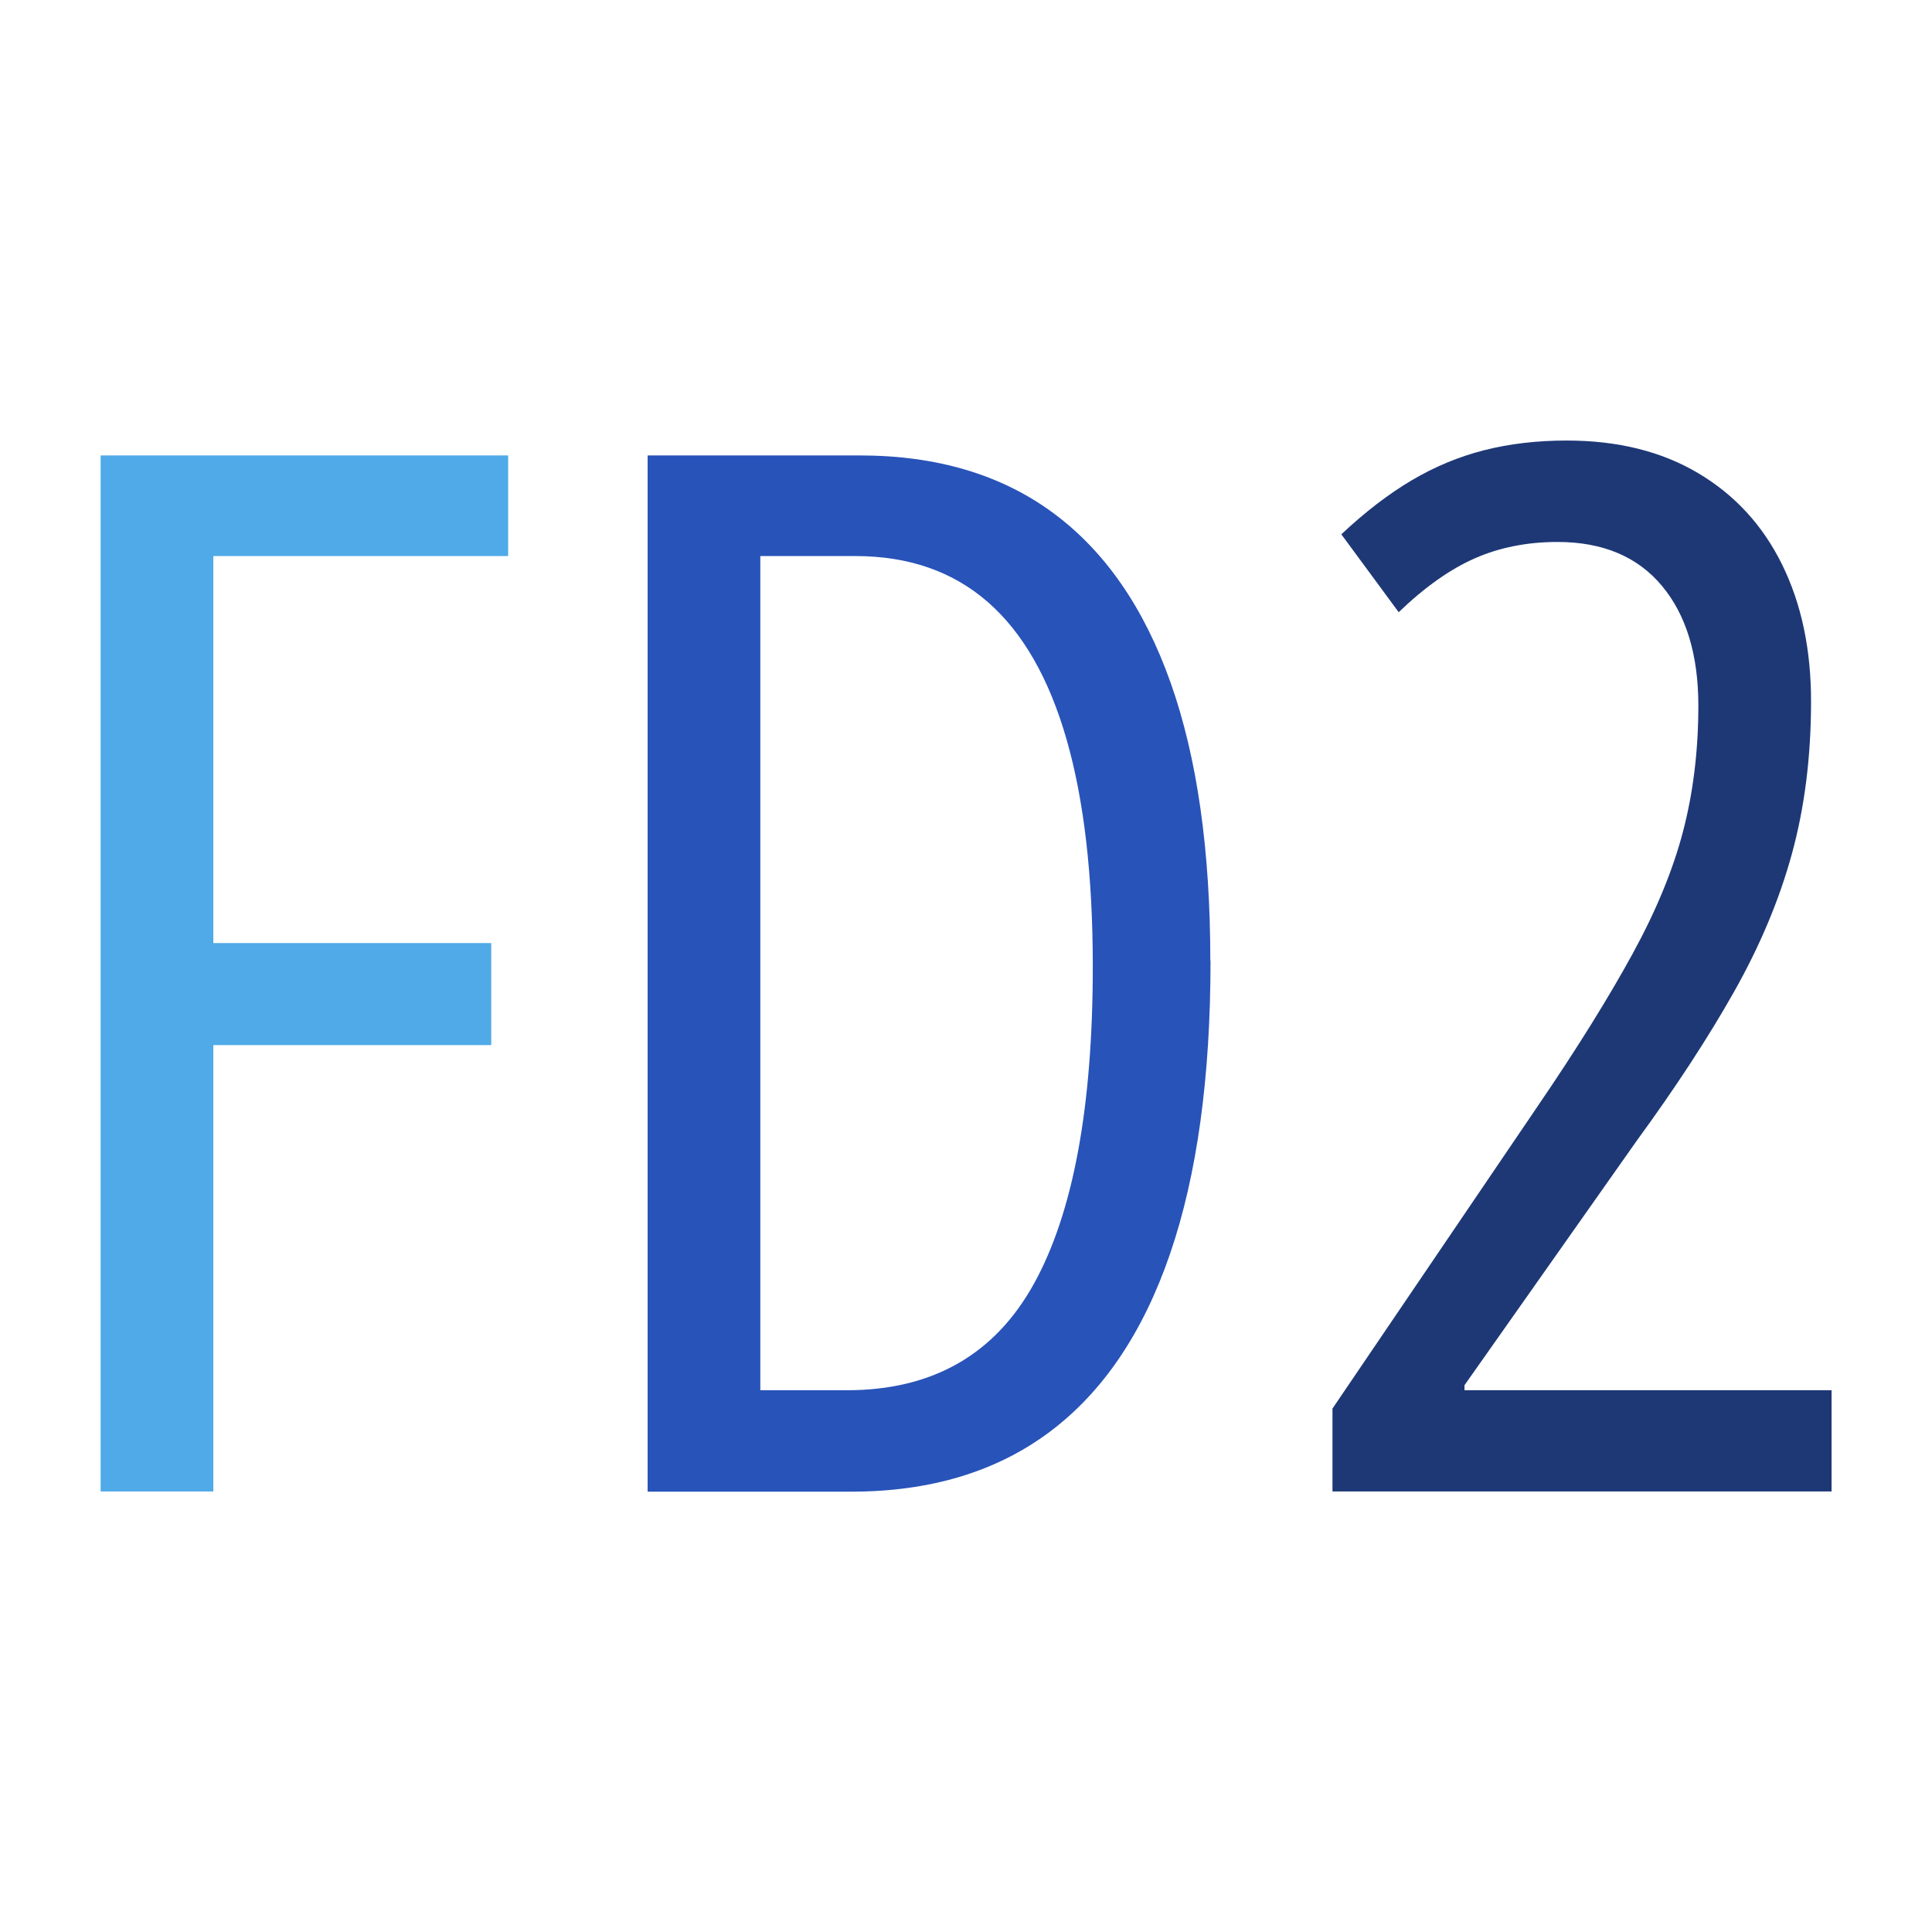
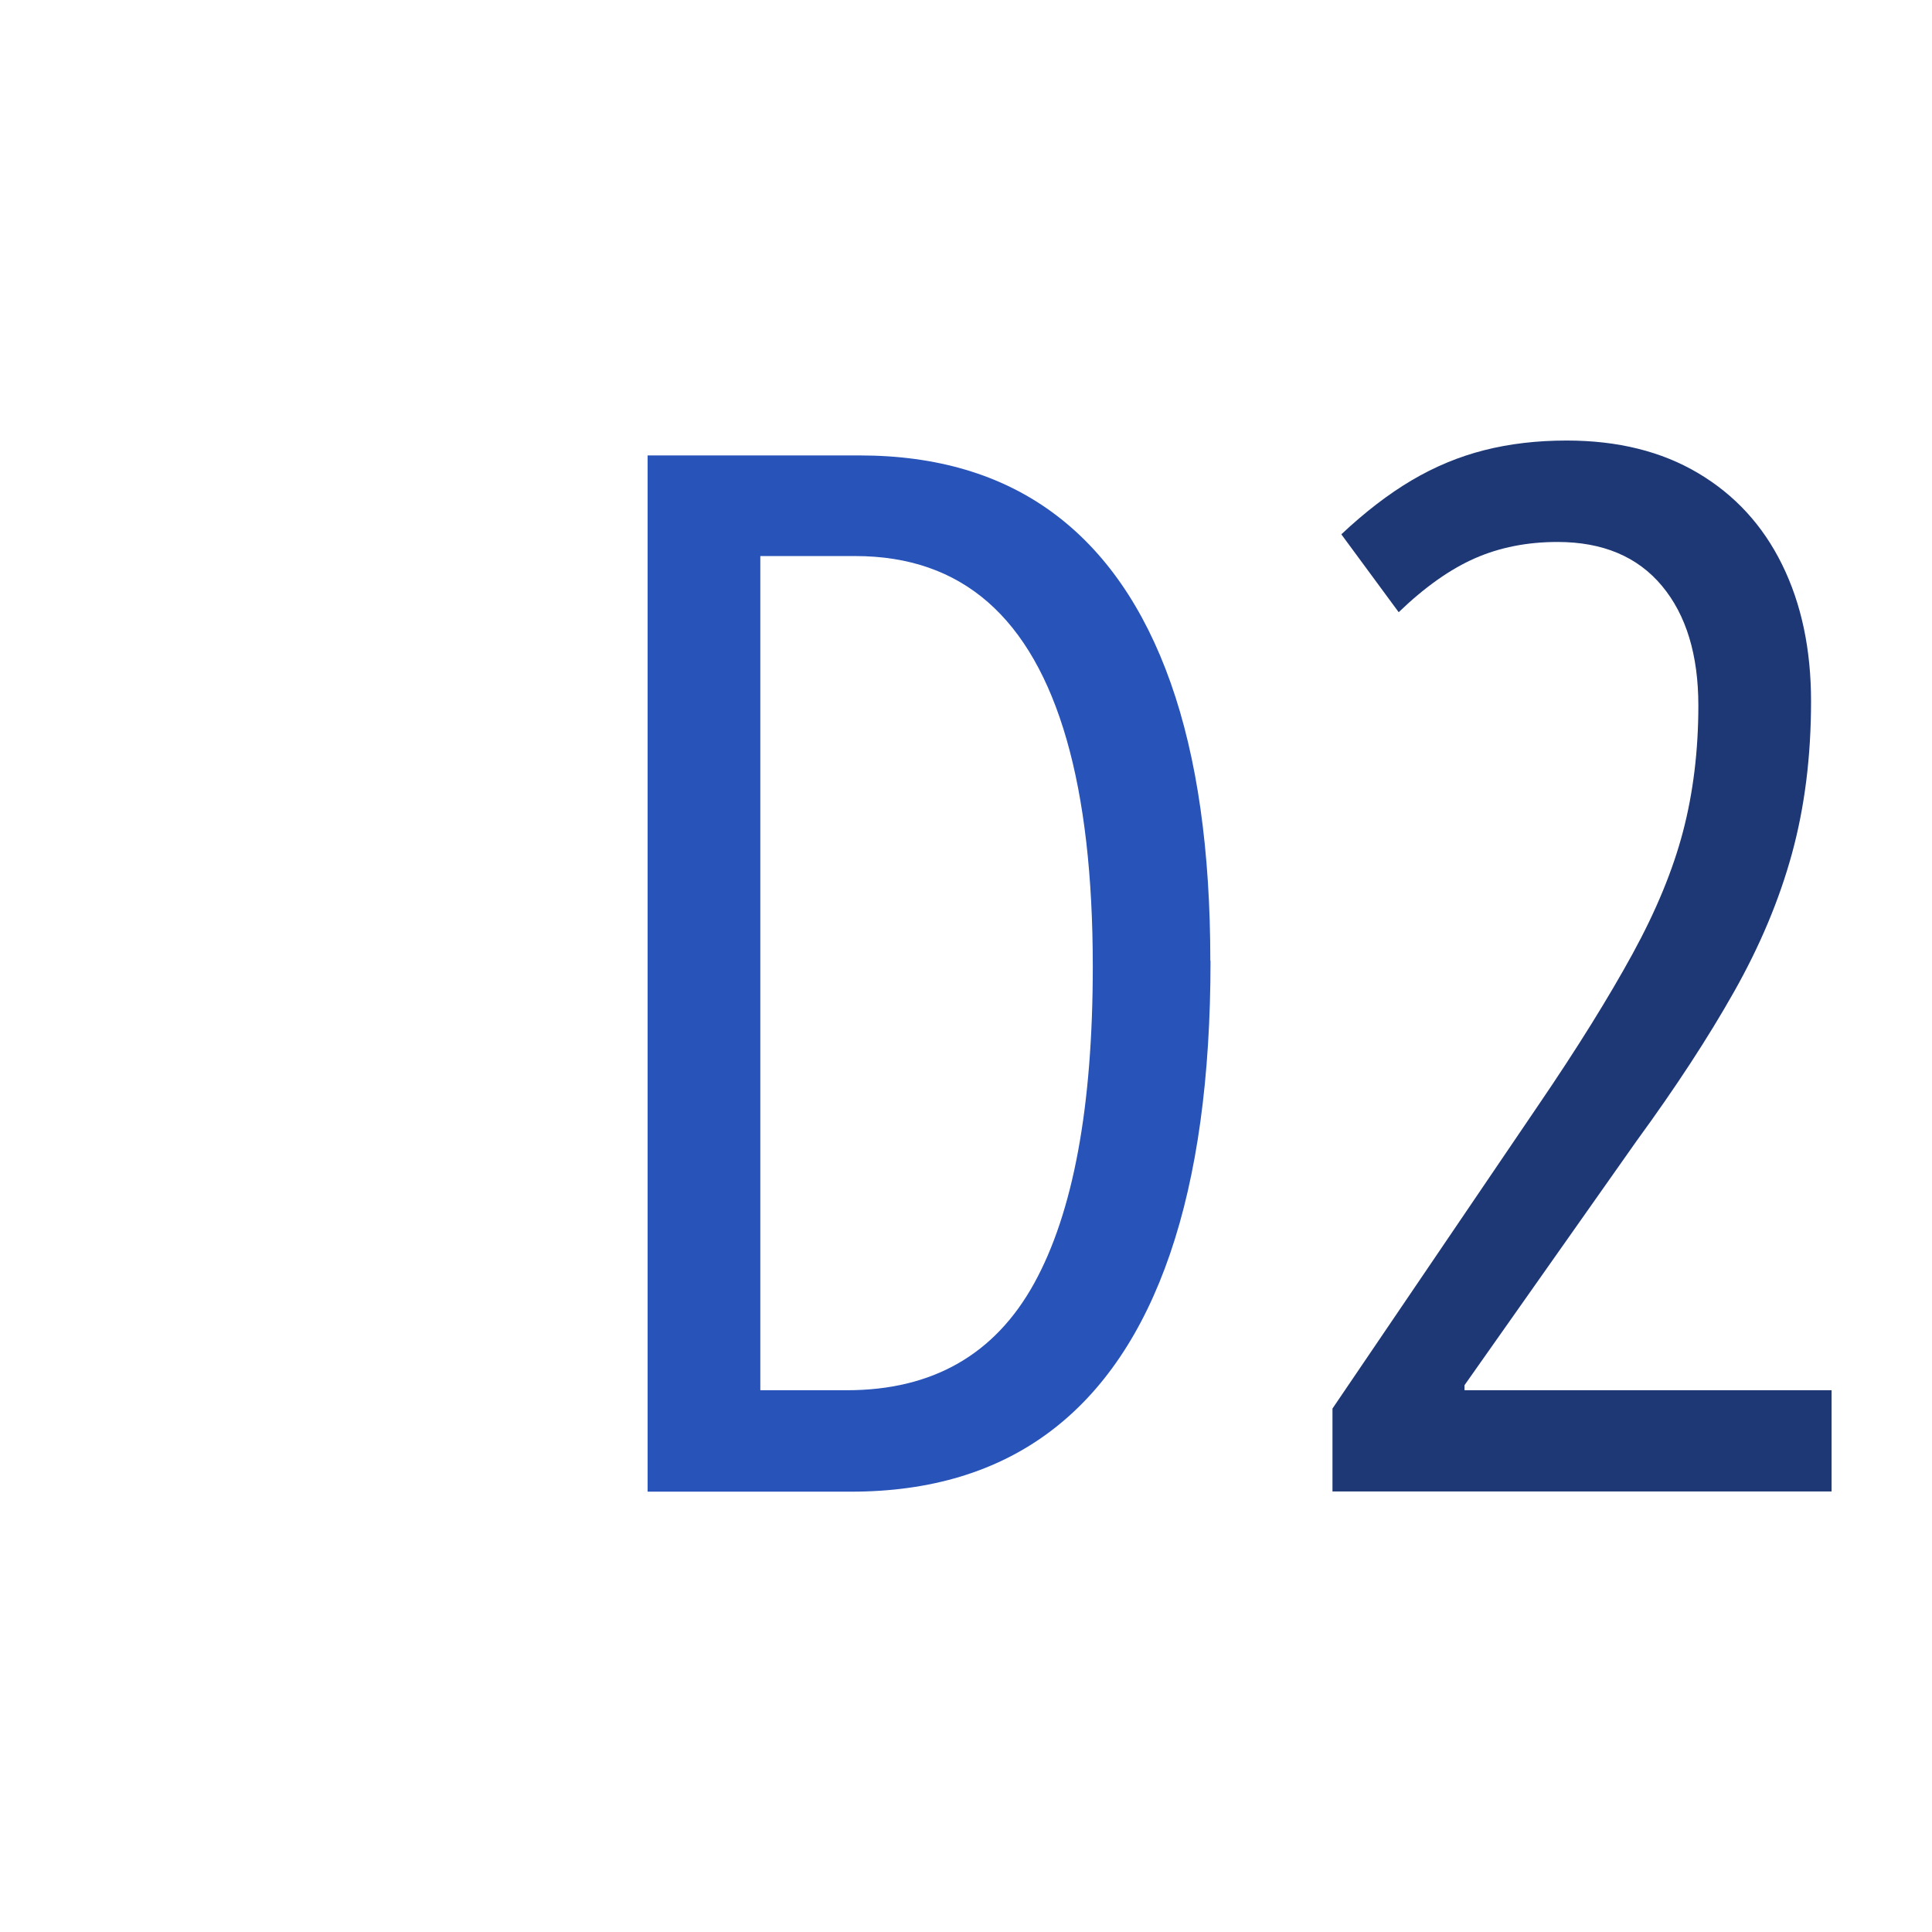
<svg xmlns="http://www.w3.org/2000/svg" id="Livello_1" data-name="Livello 1" width="96" height="96" viewBox="0 0 96 96">
  <defs>
    <style>
      .cls-1 {
        fill: #4faae7;
      }

      .cls-2 {
        fill: #2853b9;
      }

      .cls-3 {
        fill: #1e3876;
      }
    </style>
  </defs>
-   <path class="cls-1" d="M10.6,74.11H5V22.63H25.25v5H10.6v19.23h13.81v5.07H10.6v22.19Z" />
  <path class="cls-2" d="M60.15,47.74c0,5.8-.67,10.65-2.01,14.56s-3.33,6.86-5.97,8.84-5.93,2.98-9.88,2.98h-10.11V22.63h10.53c3.83,0,7.03,.95,9.61,2.85s4.53,4.72,5.85,8.45,1.97,8.33,1.97,13.81Zm-5.85,.28c0-4.48-.43-8.24-1.3-11.27s-2.17-5.31-3.91-6.83-3.93-2.29-6.59-2.29h-4.72v41.45h4.3c4.25,0,7.35-1.77,9.3-5.3s2.92-8.79,2.92-15.76Z" />
  <path class="cls-3" d="M91,74.11h-24.79v-4.12l10.18-15c2-2.93,3.57-5.47,4.74-7.61s2-4.16,2.5-6.07,.76-4,.76-6.25c0-2.51-.6-4.5-1.81-5.95s-2.94-2.18-5.19-2.18c-1.5,0-2.87,.27-4.1,.81s-2.49,1.43-3.79,2.68l-2.85-3.87c1.17-1.1,2.34-2,3.49-2.68s2.35-1.18,3.61-1.5,2.62-.48,4.1-.48c2.54,0,4.71,.54,6.53,1.62s3.21,2.59,4.17,4.54,1.44,4.21,1.44,6.8c0,2.75-.32,5.27-.95,7.57s-1.59,4.58-2.87,6.85-2.89,4.74-4.84,7.41l-8.56,12.15v.25h18.24v5.04Z" />
</svg>